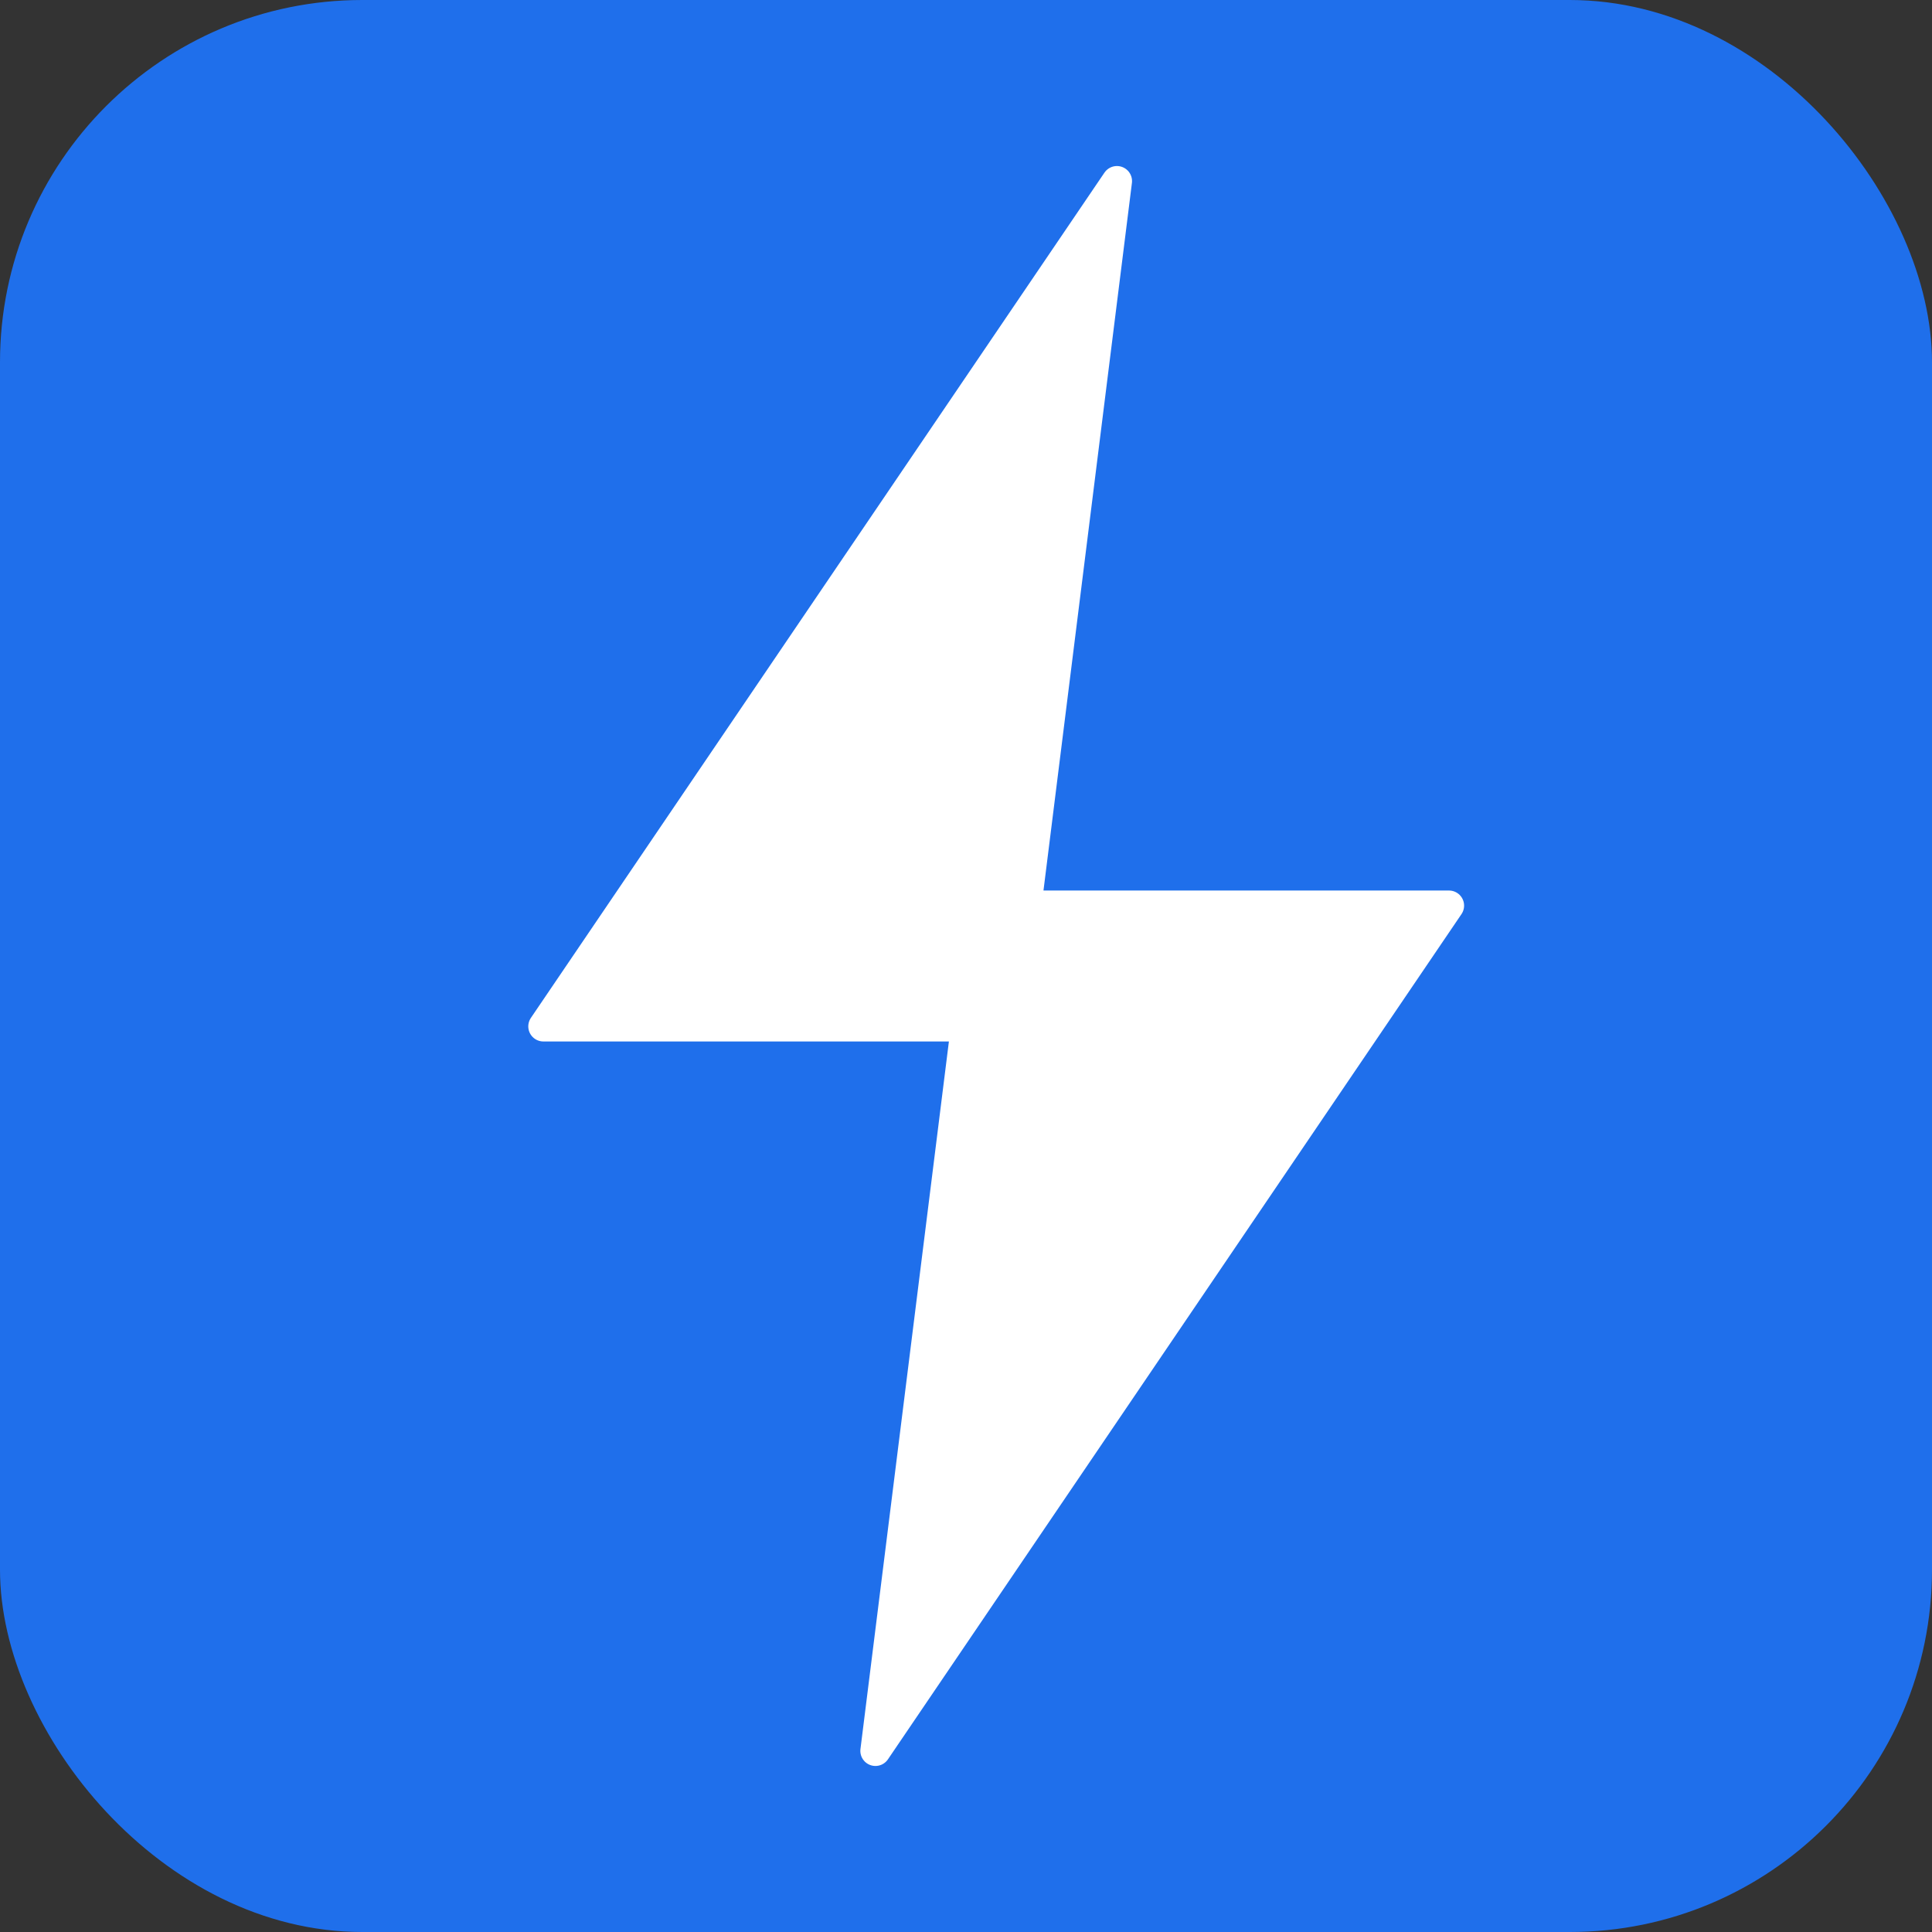
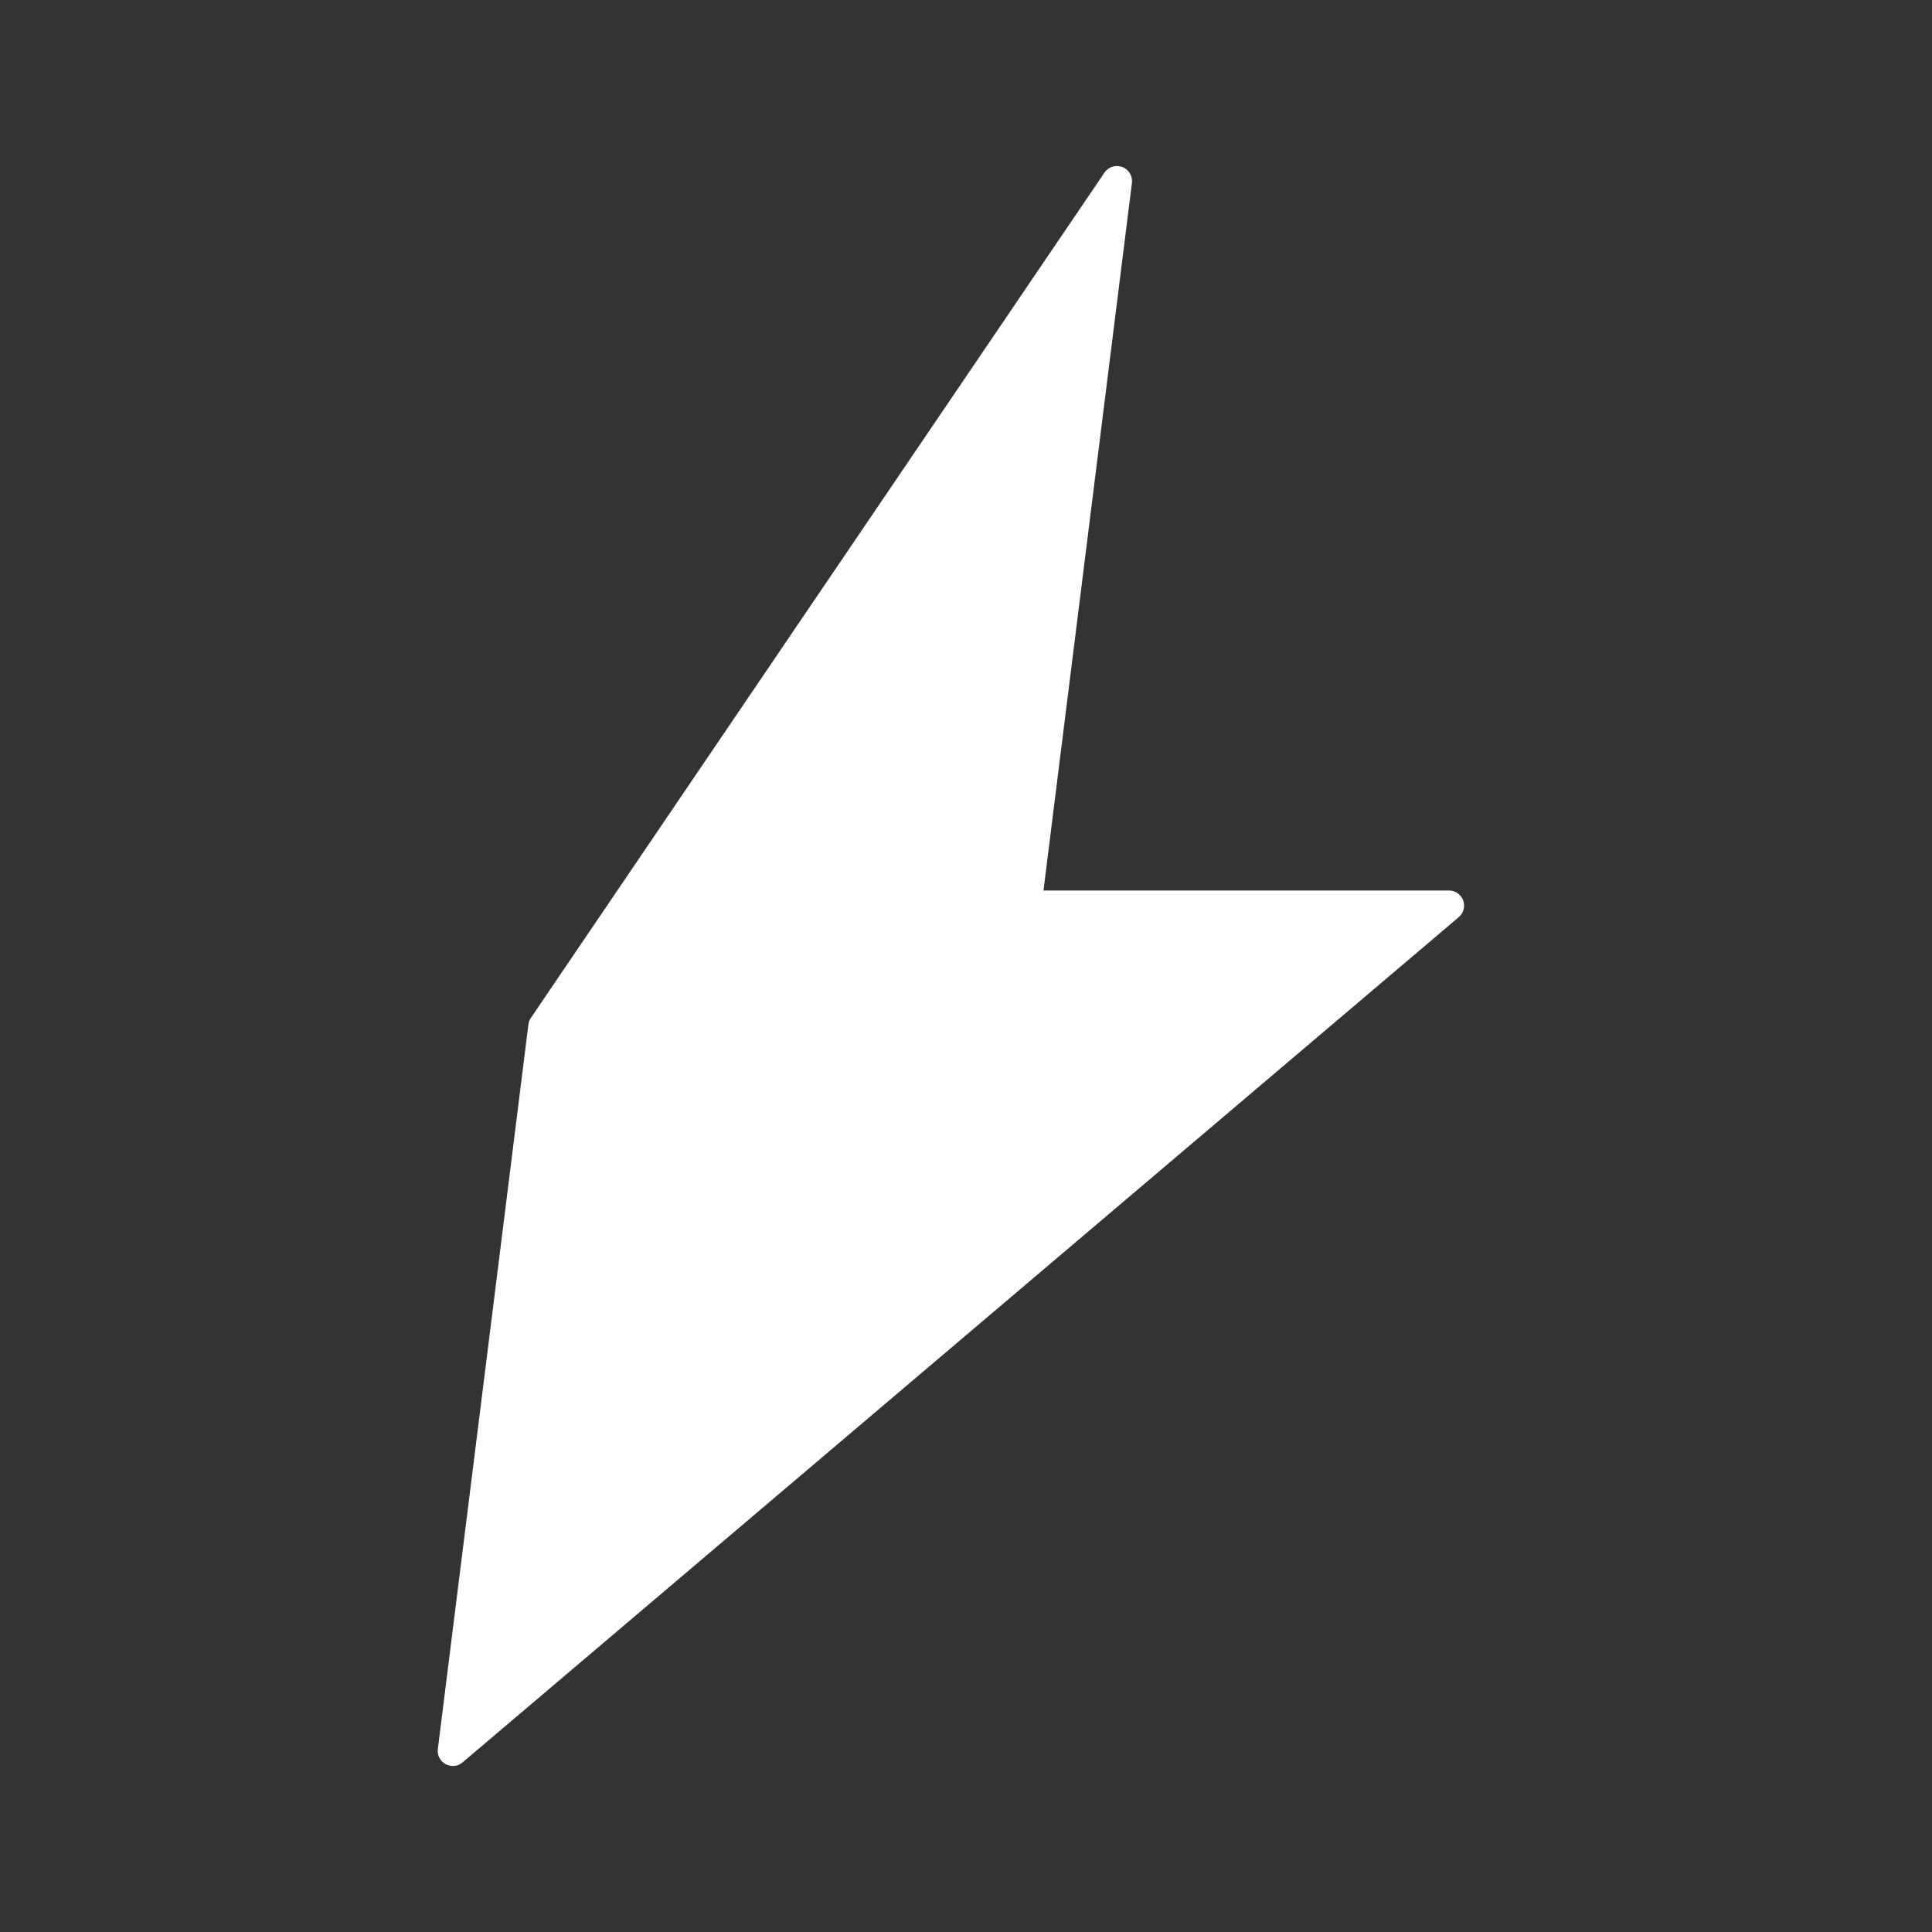
<svg xmlns="http://www.w3.org/2000/svg" width="32" height="32" viewBox="0 0 32 32" fill="none">
  <rect x="0" y="0" width="32" height="32" fill="#333333" stroke="none" />
-   <rect width="32" height="32" rx="6" fill="#1f6feb" />
-   <path d="M18.5 3L9 17h7l-1.5 12L24 15h-7l1.5-12z" fill="white" stroke="white" stroke-width="0.5" stroke-linejoin="round" />
+   <path d="M18.5 3L9 17l-1.5 12L24 15h-7l1.5-12z" fill="white" stroke="white" stroke-width="0.5" stroke-linejoin="round" />
</svg>